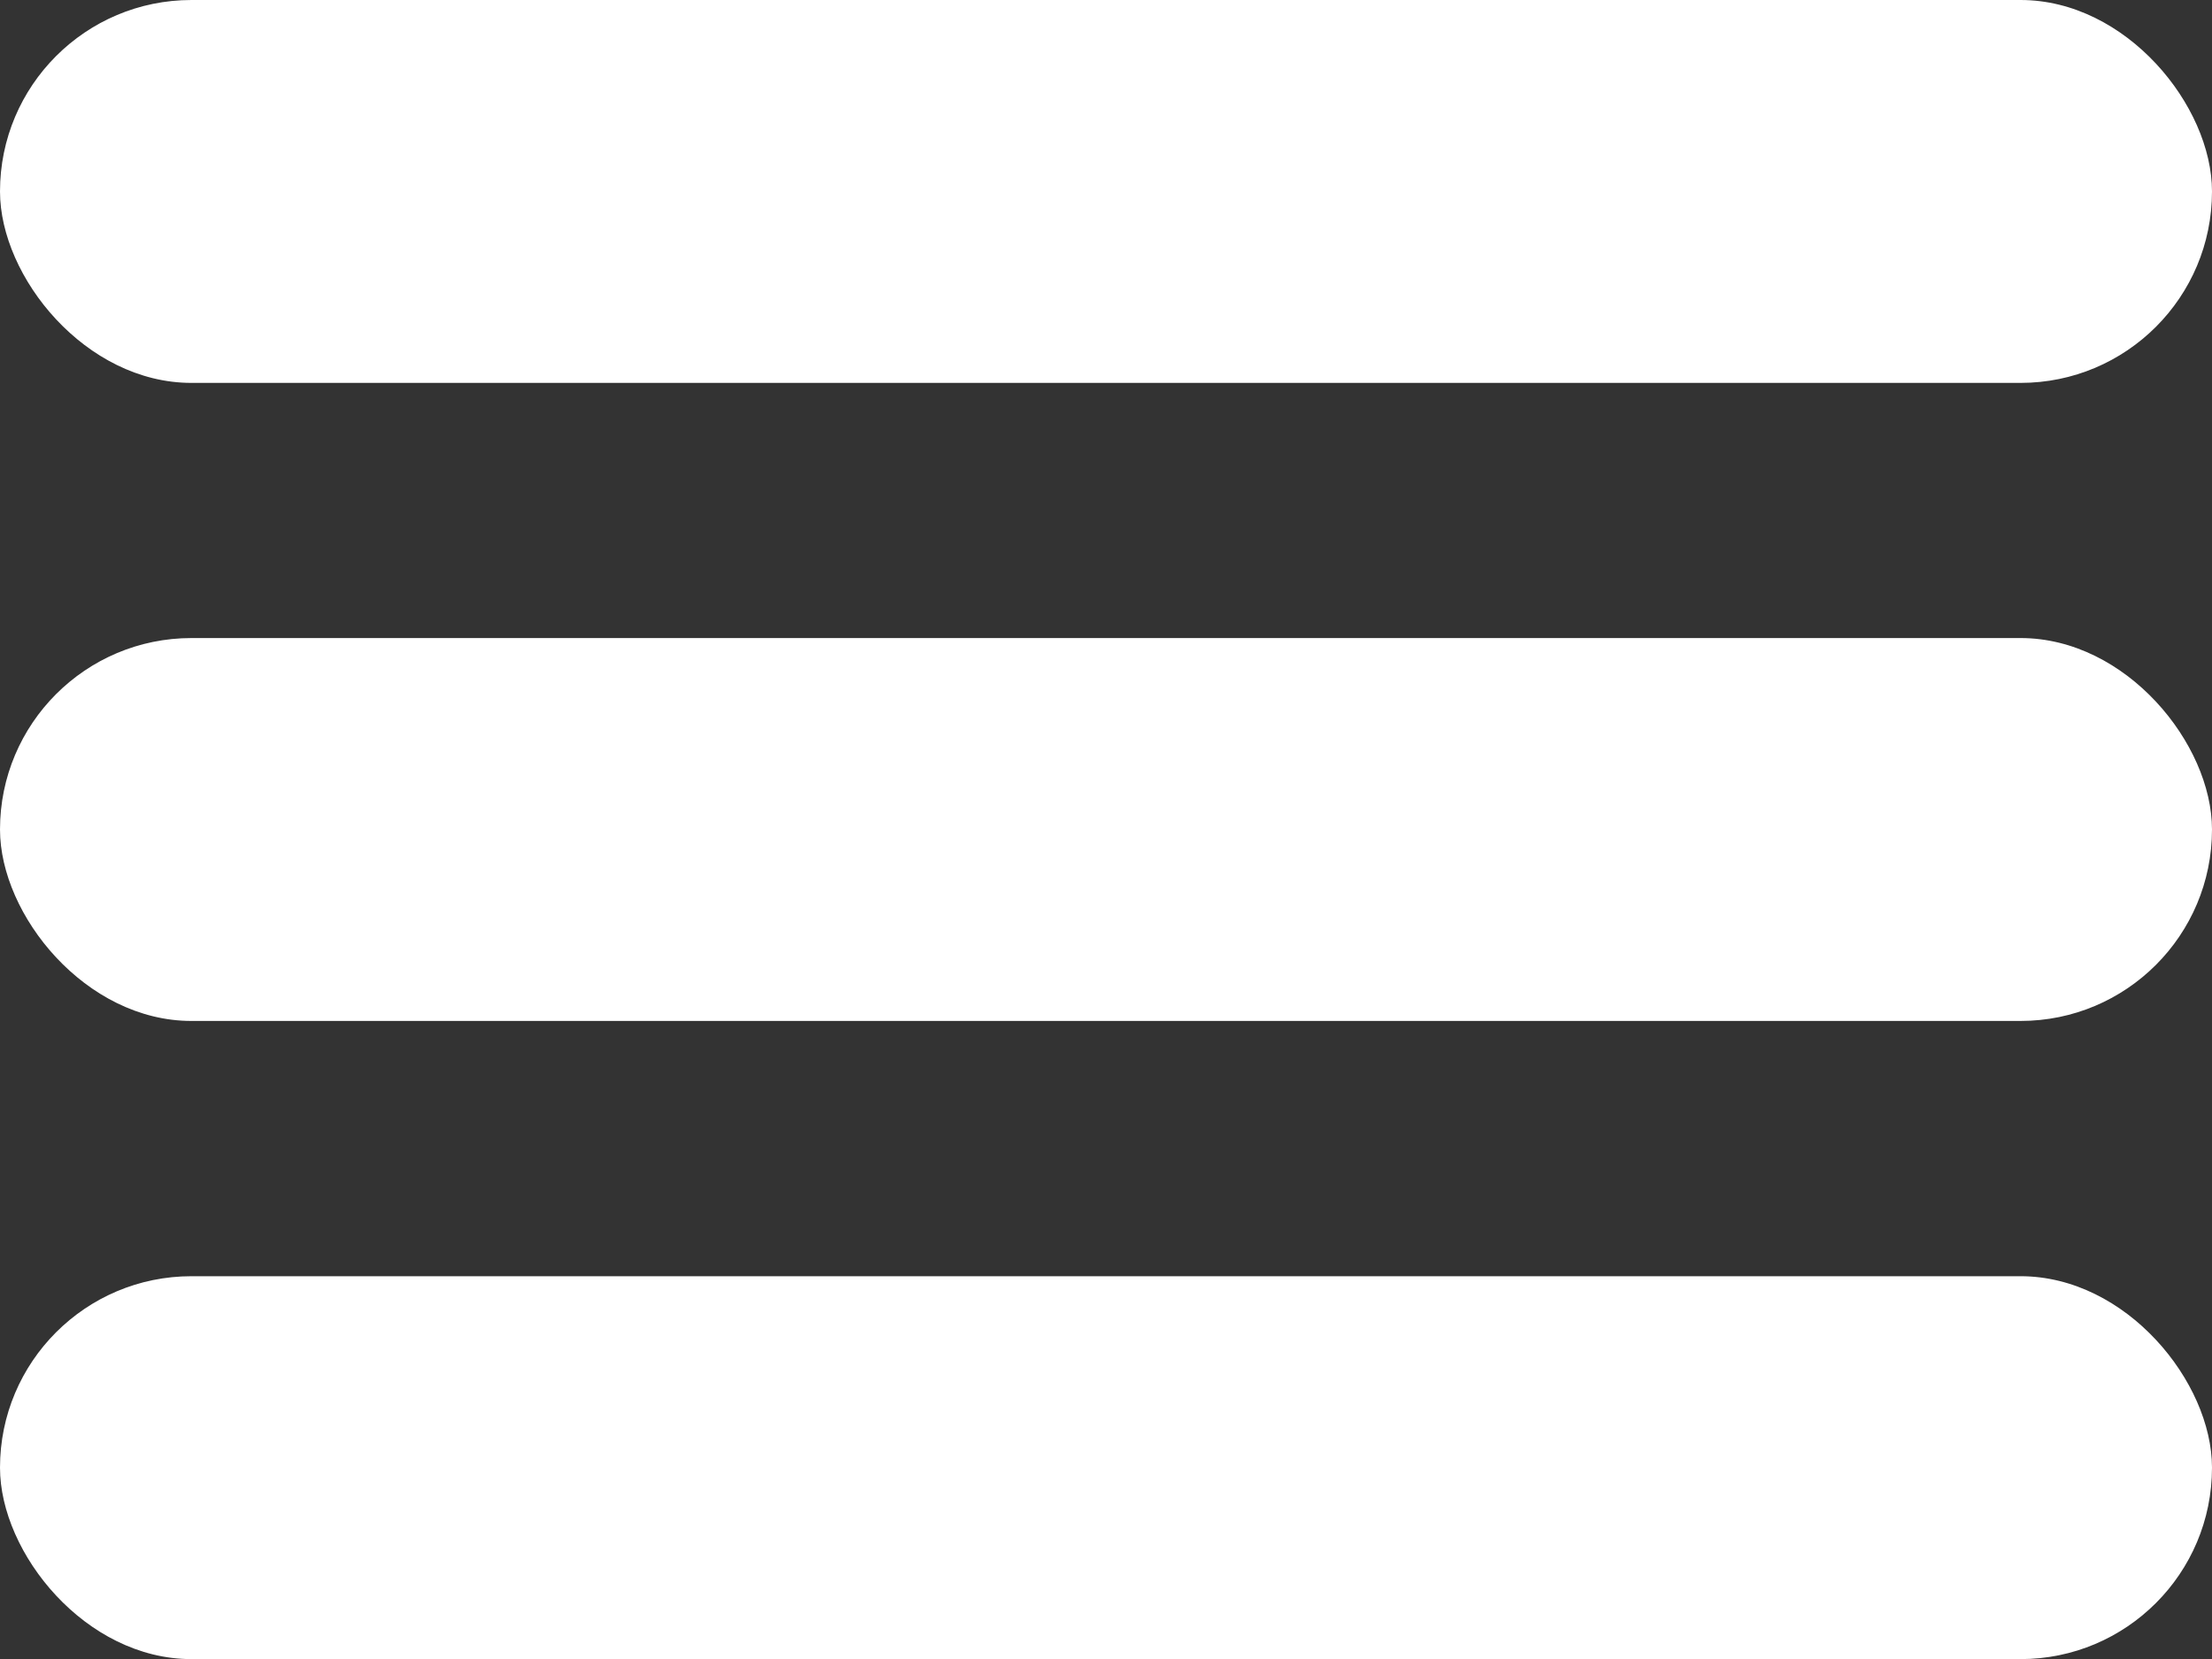
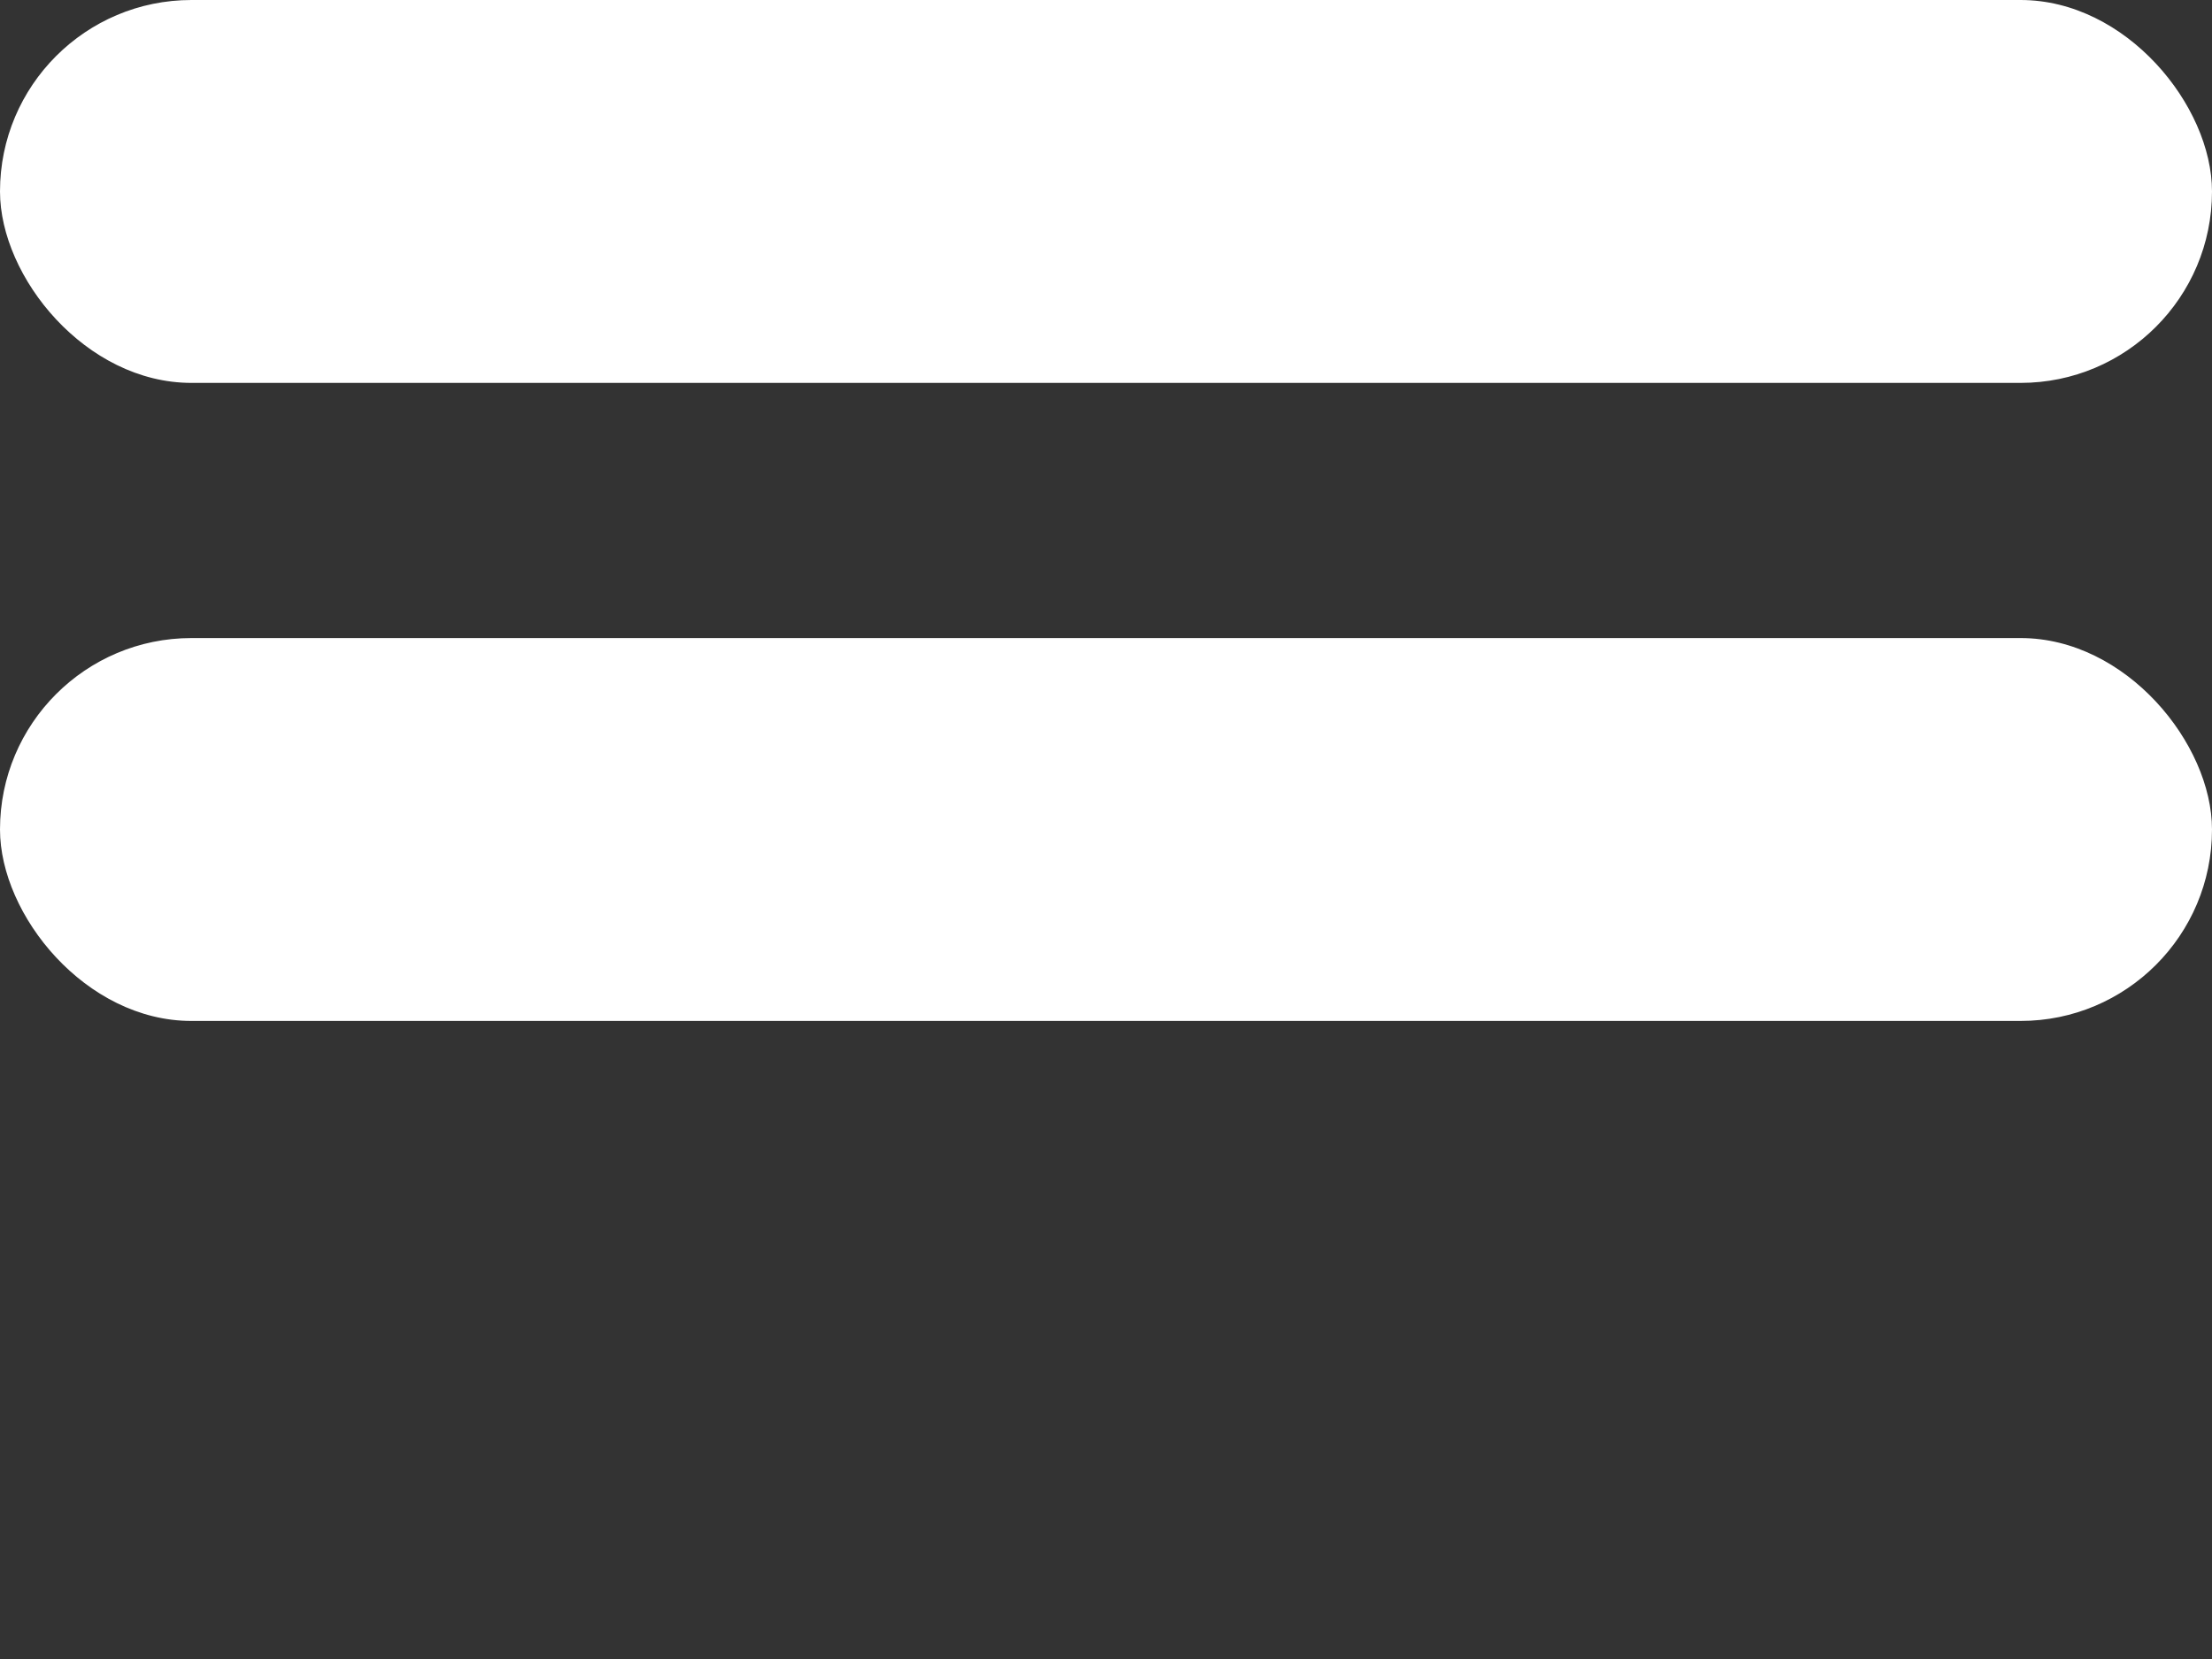
<svg xmlns="http://www.w3.org/2000/svg" width="20" height="15" viewBox="0 0 20 15" fill="none">
  <rect x="0" y="0" width="20" height="15" fill="#333333" stroke="none" />
-   <rect y="11.539" width="20" height="3.462" rx="1.731" fill="white" />
  <rect y="5.769" width="20" height="3.462" rx="1.731" fill="white" />
  <rect width="20" height="3.462" rx="1.731" fill="white" />
</svg>